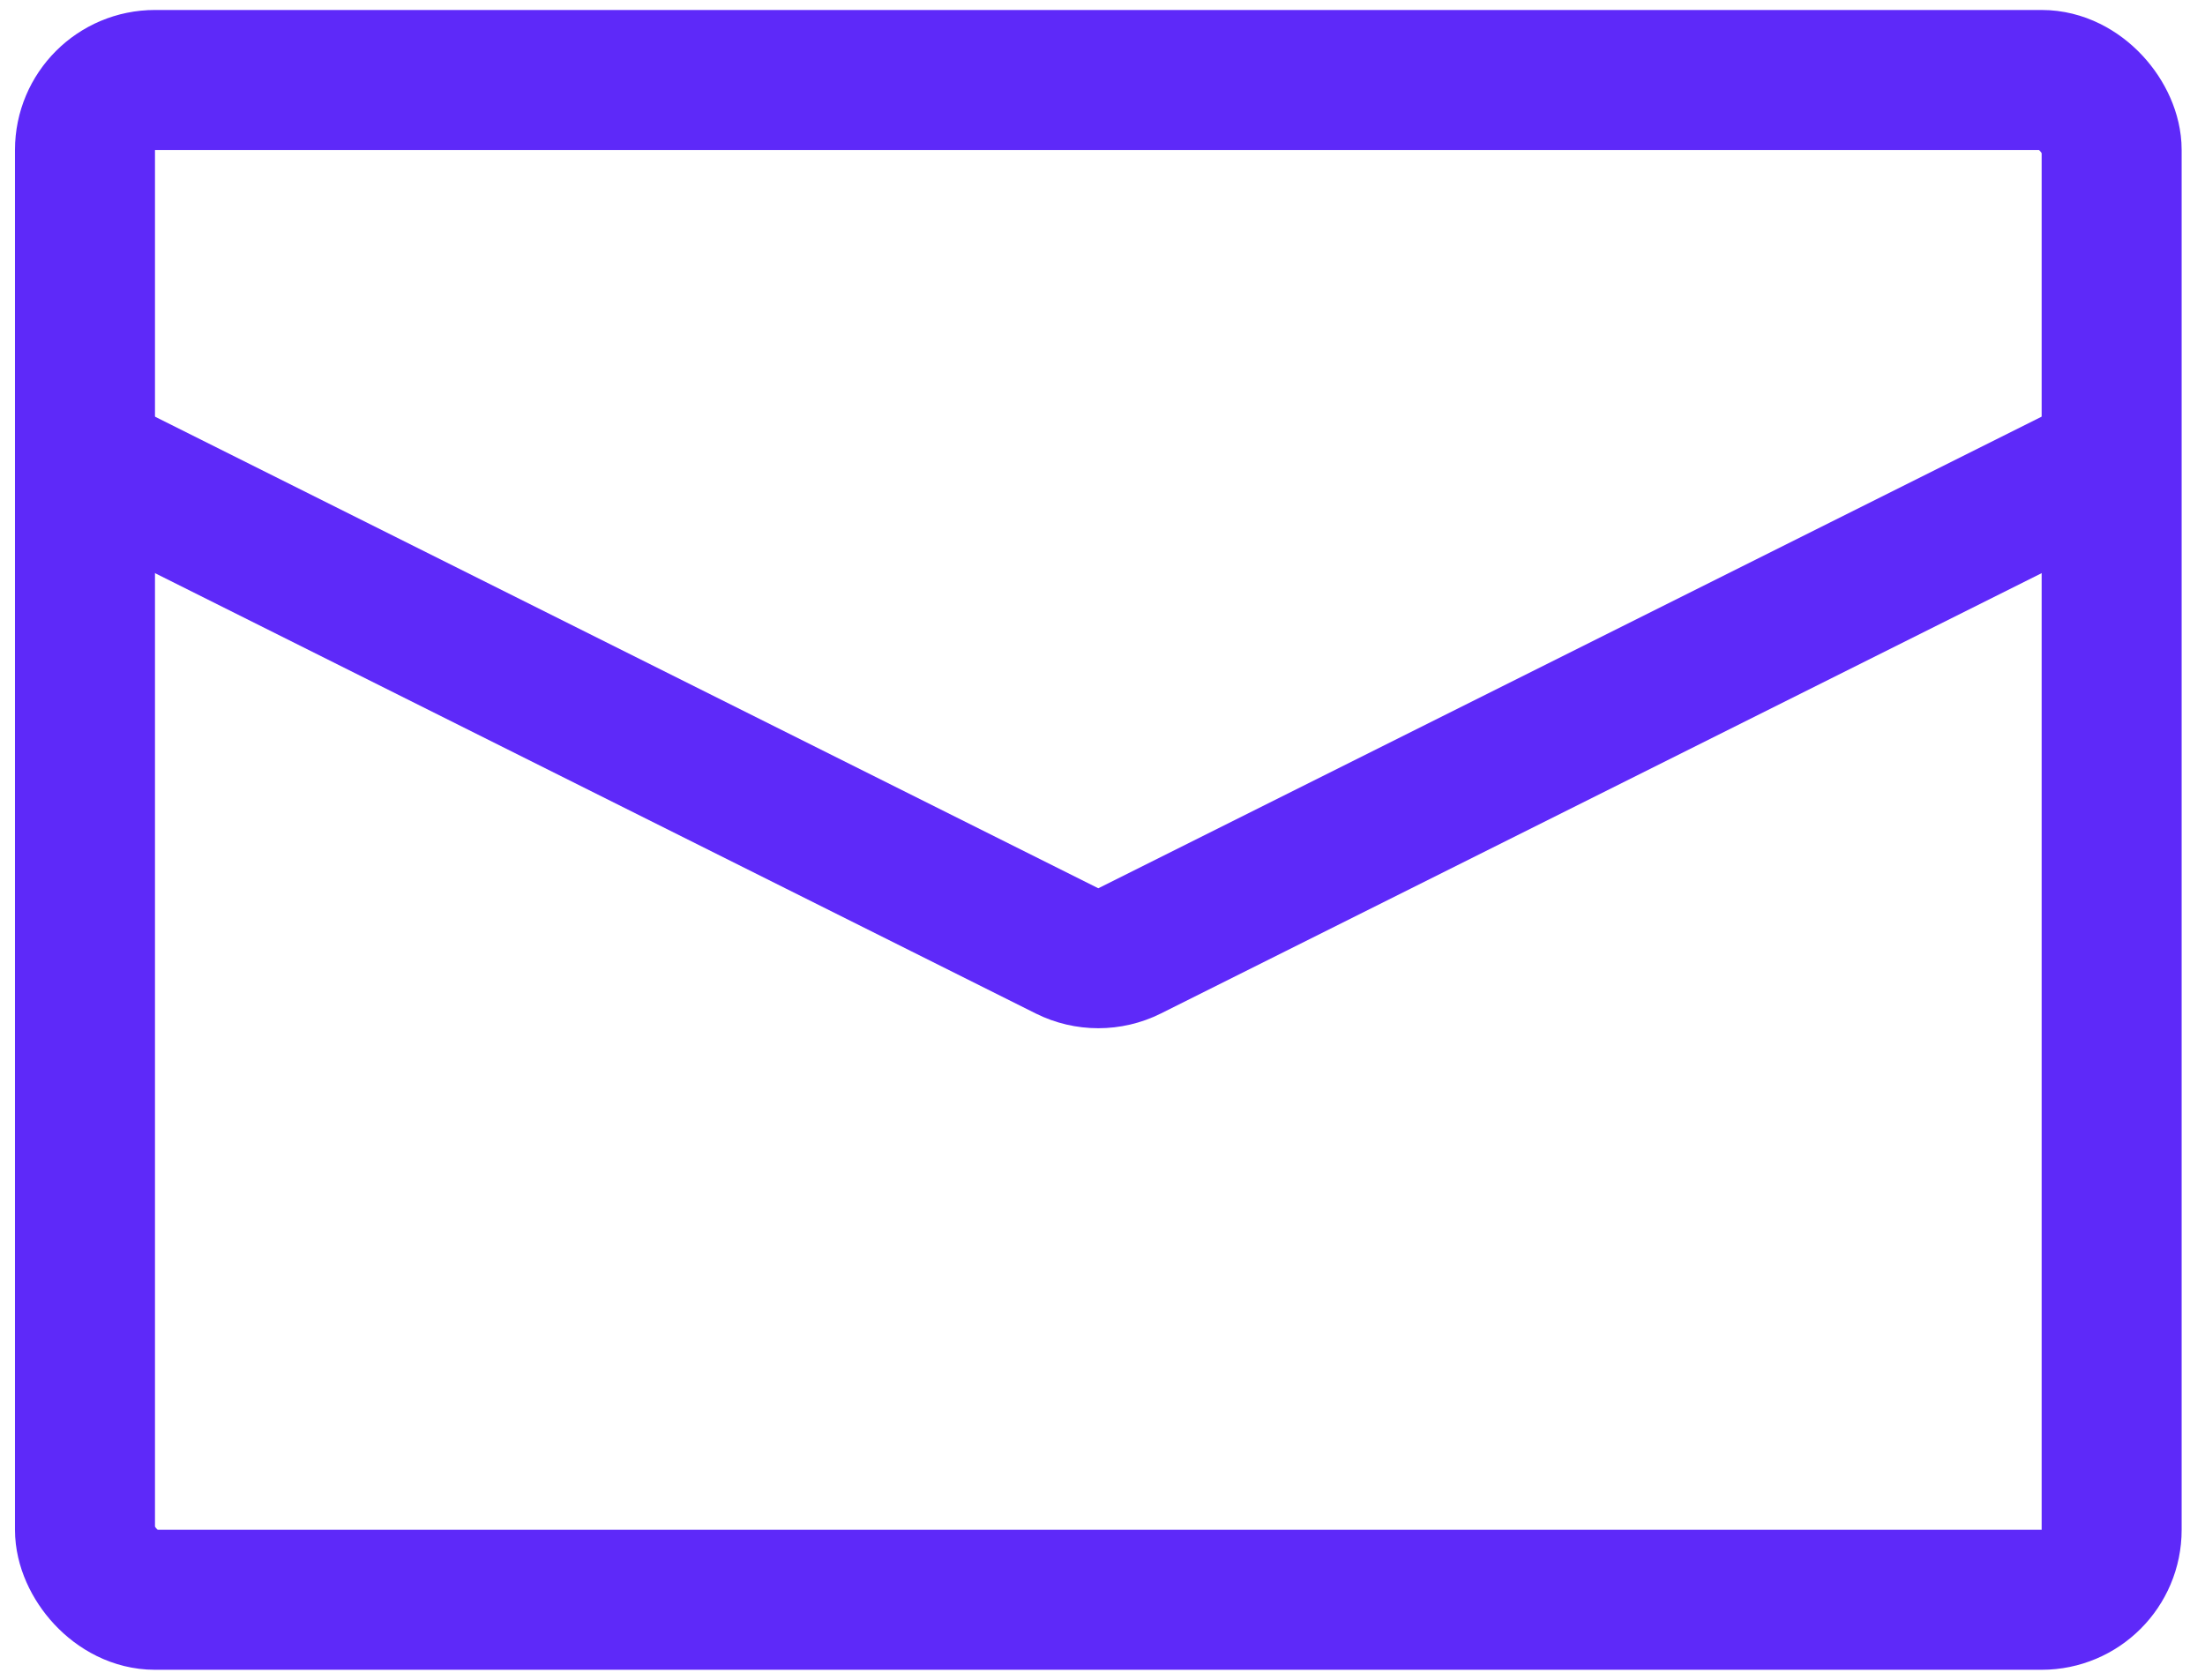
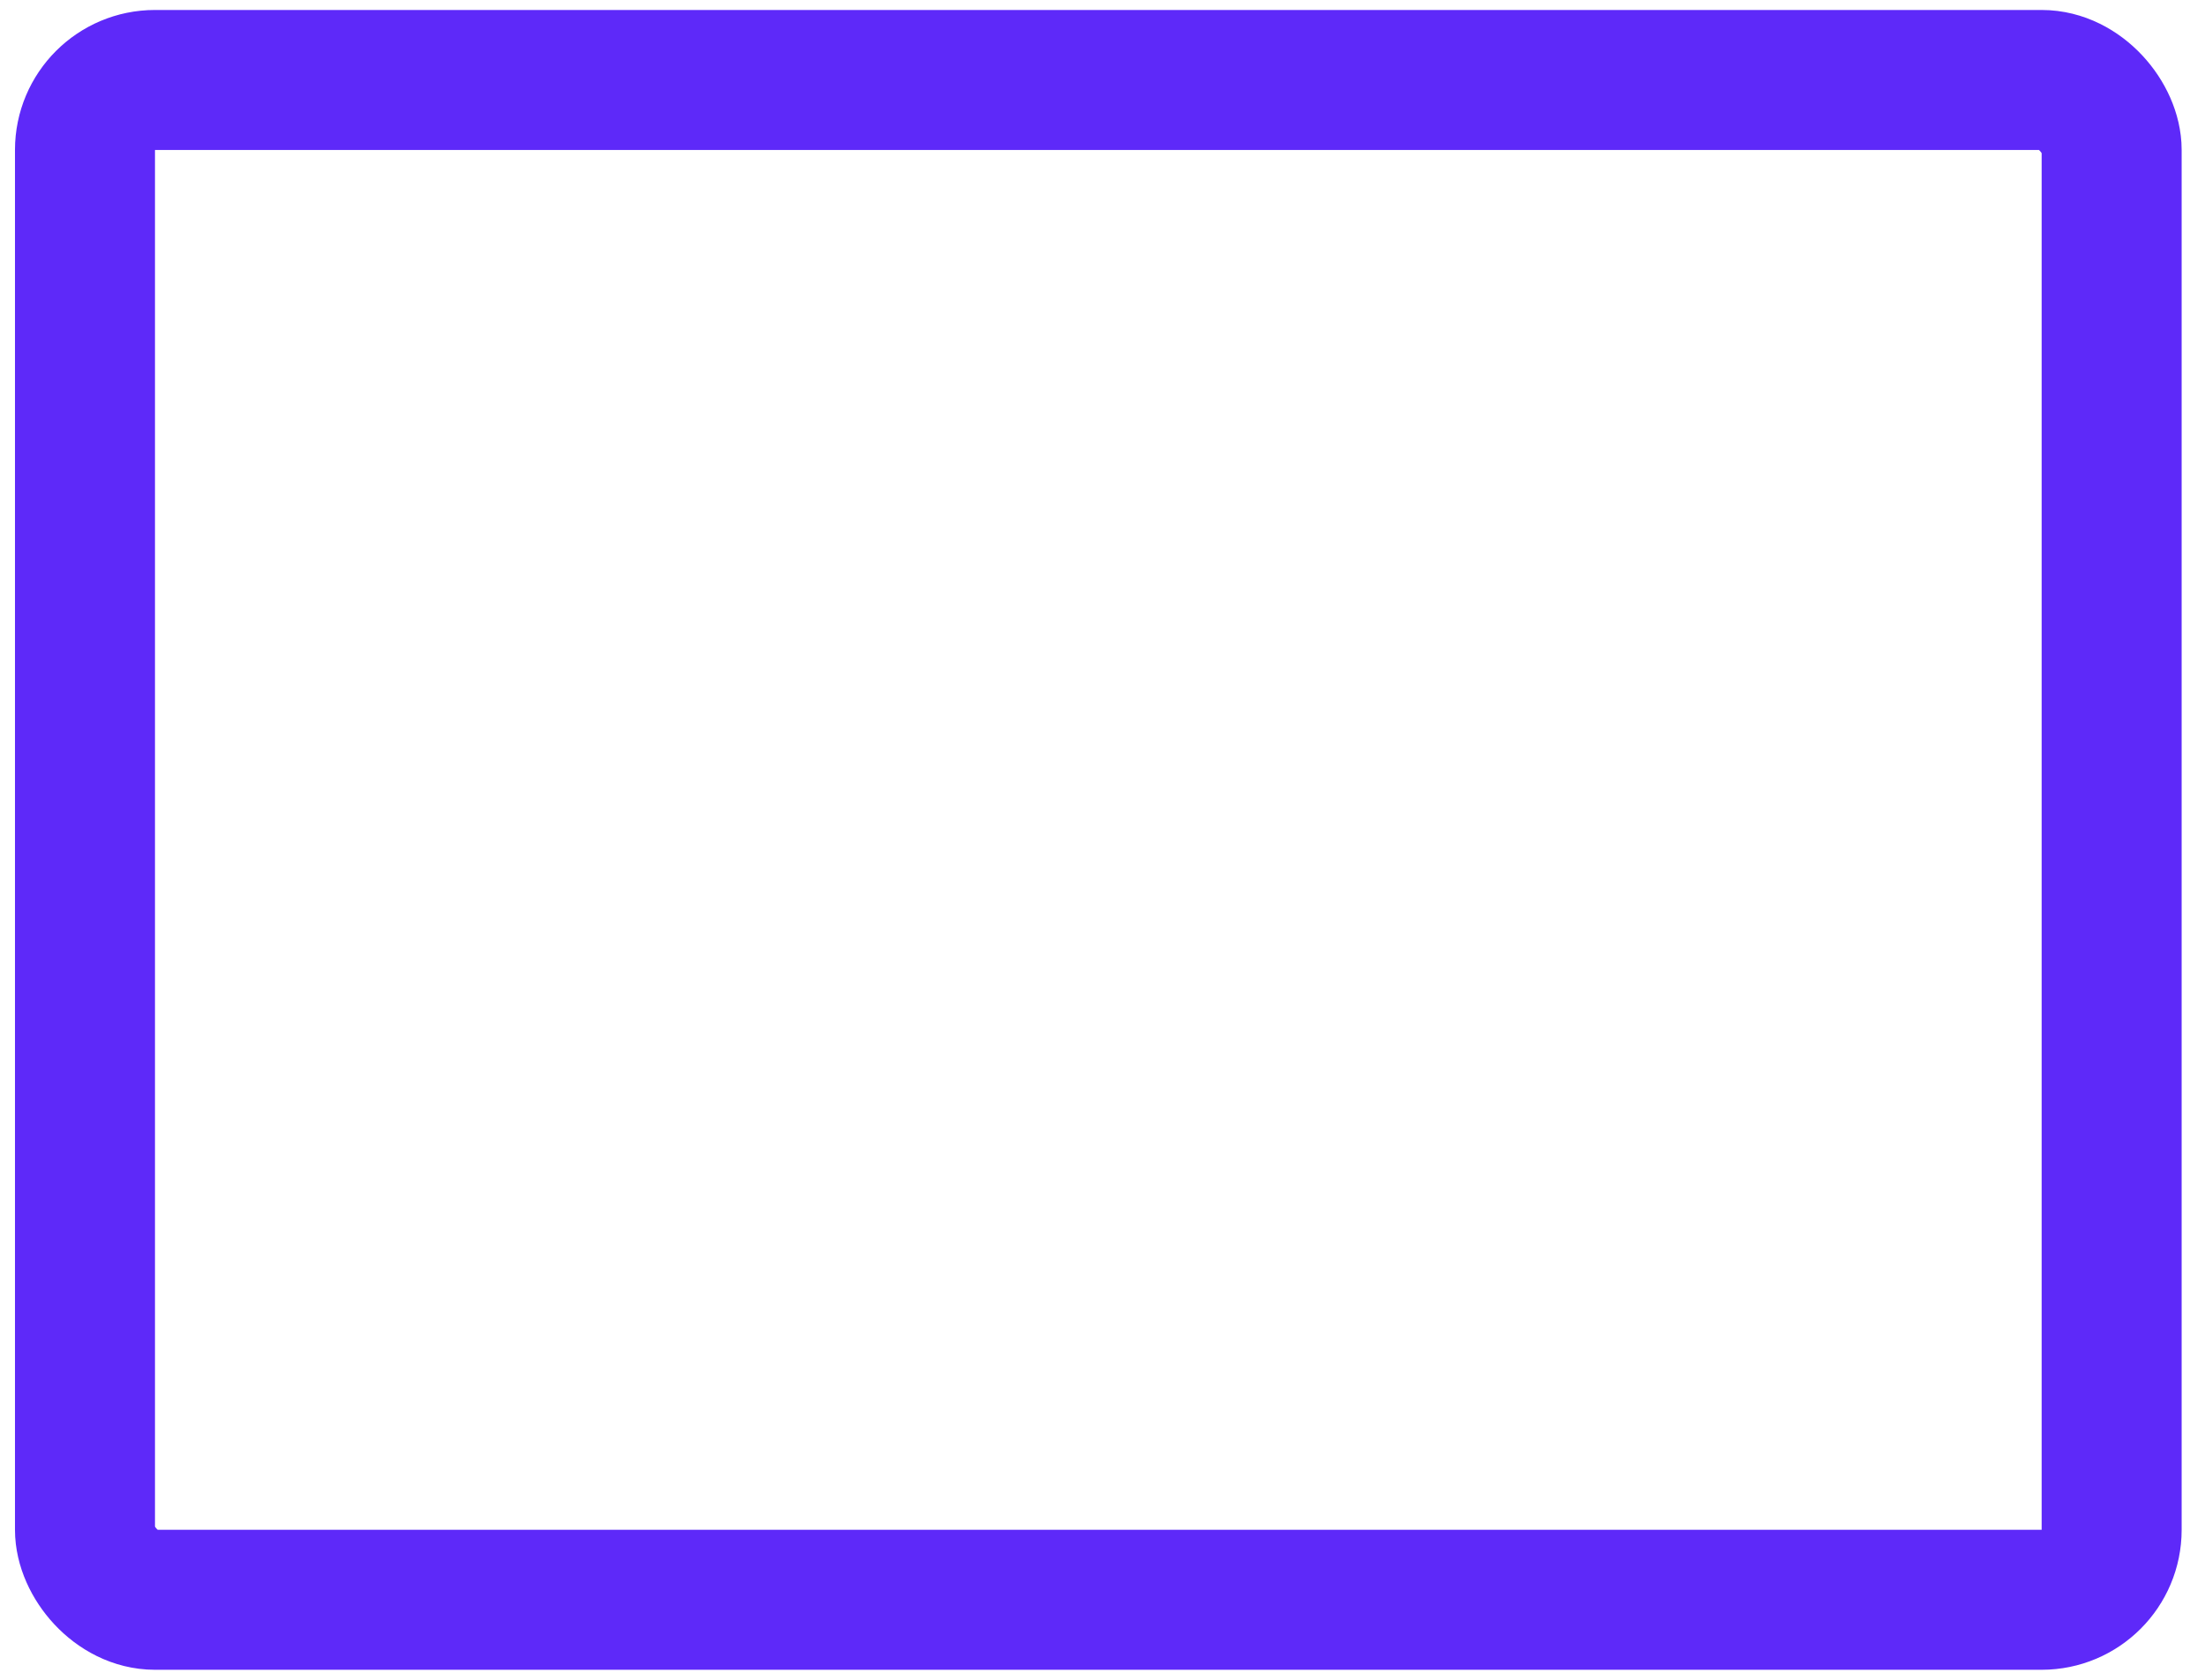
<svg xmlns="http://www.w3.org/2000/svg" width="63" height="48" viewBox="0 0 63 48" fill="none">
  <rect x="2.428" y="2.285" width="57.905" height="43.429" rx="2" stroke="#5E29F9" stroke-width="4" />
-   <path d="M2.428 13.142L30.486 27.171C31.049 27.452 31.712 27.452 32.275 27.171L60.333 13.142" stroke="#5E29F9" stroke-width="4" />
</svg>